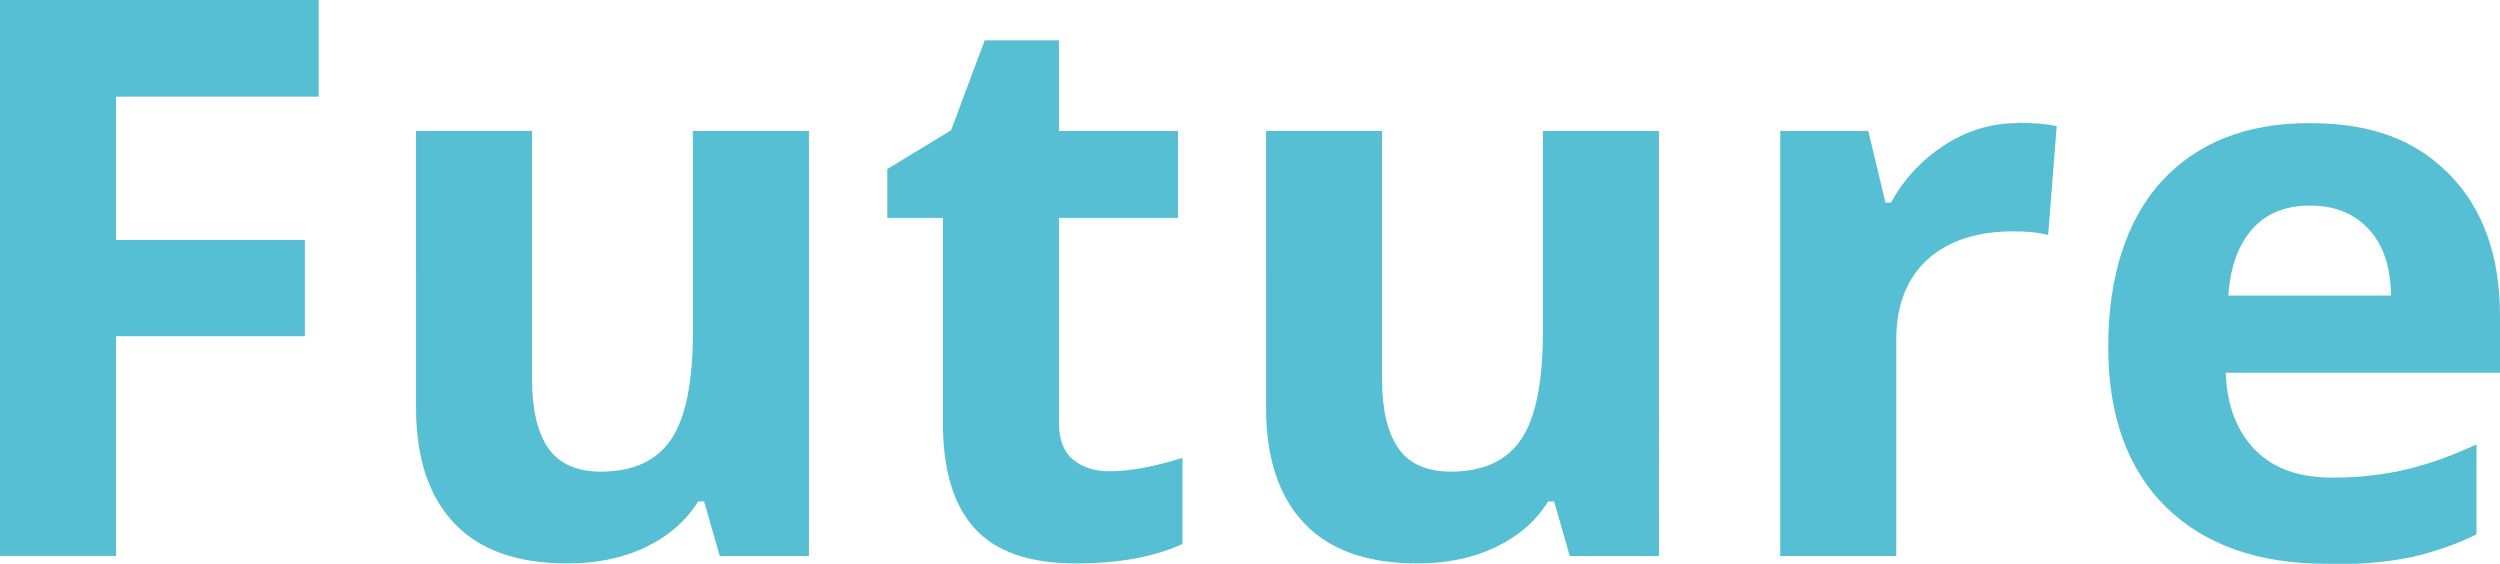
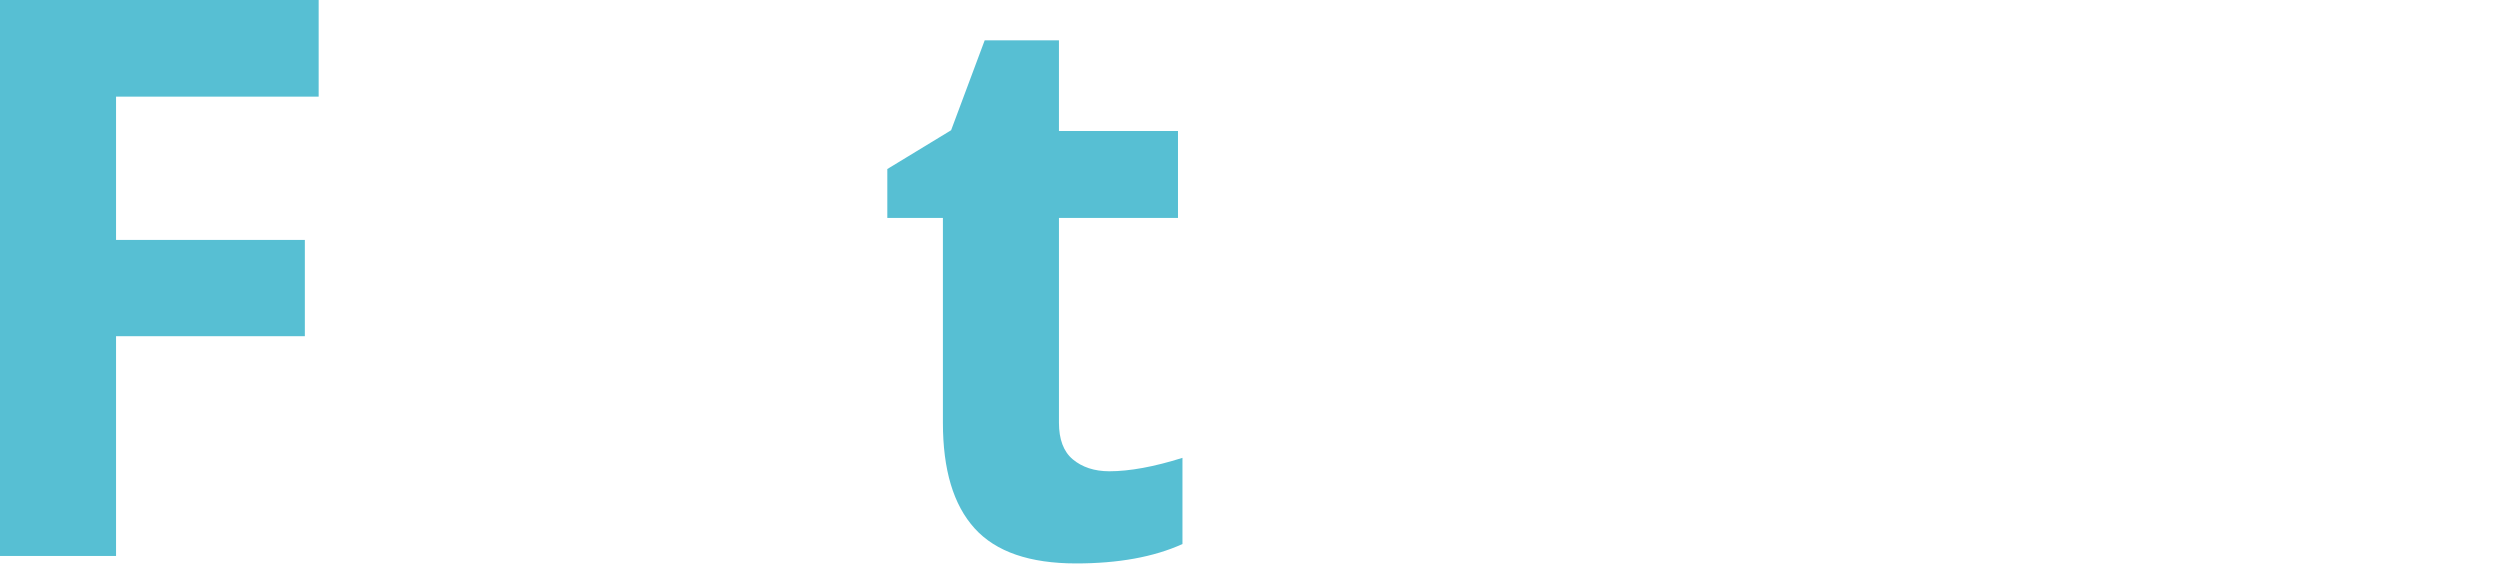
<svg xmlns="http://www.w3.org/2000/svg" id="b" viewBox="0 0 67 15.11">
  <g id="c">
    <g>
      <path d="M3.11,14.9H0V0H8.54V2.59H3.11v3.84h5.06v2.58H3.11v5.89Z" style="fill:#57bfd3;" />
-       <path d="M19.29,14.9l-.42-1.46h-.16c-.33,.53-.81,.94-1.42,1.23-.61,.29-1.31,.43-2.09,.43-1.34,0-2.35-.36-3.03-1.08-.68-.72-1.02-1.75-1.02-3.09V3.51h3.11v6.66c0,.82,.15,1.44,.44,1.85,.29,.41,.76,.62,1.4,.62,.87,0,1.5-.29,1.89-.87,.39-.58,.58-1.54,.58-2.89V3.51h3.11V14.9h-2.39Z" style="fill:#57bfd3;" />
      <path d="M29.73,12.63c.54,0,1.2-.12,1.96-.36v2.31c-.77,.35-1.73,.52-2.85,.52-1.24,0-2.15-.31-2.72-.94-.57-.63-.85-1.57-.85-2.83V5.84h-1.49v-1.31l1.71-1.04,.9-2.41h1.99V3.51h3.19v2.33h-3.19v5.49c0,.44,.12,.77,.37,.98,.25,.21,.58,.32,.98,.32Z" style="fill:#57bfd3;" />
-       <path d="M42.07,14.9l-.42-1.46h-.16c-.33,.53-.81,.94-1.42,1.23-.61,.29-1.31,.43-2.09,.43-1.34,0-2.35-.36-3.03-1.08-.68-.72-1.02-1.75-1.02-3.09V3.51h3.11v6.66c0,.82,.15,1.44,.44,1.85,.29,.41,.76,.62,1.4,.62,.87,0,1.5-.29,1.89-.87,.39-.58,.58-1.54,.58-2.89V3.51h3.11V14.9h-2.39Z" style="fill:#57bfd3;" />
-       <path d="M54.07,3.29c.42,0,.77,.03,1.05,.09l-.23,2.92c-.25-.07-.56-.1-.92-.1-.99,0-1.76,.25-2.32,.76-.55,.51-.83,1.22-.83,2.14v5.8h-3.11V3.51h2.36l.46,1.92h.15c.35-.64,.83-1.15,1.43-1.54,.6-.39,1.26-.59,1.96-.59Z" style="fill:#57bfd3;" />
-       <path d="M62.35,15.11c-1.83,0-3.27-.51-4.3-1.52-1.03-1.01-1.55-2.45-1.55-4.3s.48-3.39,1.43-4.43c.96-1.04,2.27-1.56,3.96-1.56s2.86,.46,3.76,1.38,1.35,2.18,1.35,3.8v1.51h-7.35c.03,.88,.3,1.57,.79,2.07s1.18,.74,2.06,.74c.69,0,1.34-.07,1.95-.21s1.25-.37,1.92-.68v2.41c-.54,.27-1.13,.47-1.74,.61-.62,.13-1.37,.2-2.26,.2Zm-.44-9.6c-.66,0-1.18,.21-1.55,.63-.37,.42-.59,1.01-.64,1.78h4.36c-.01-.77-.21-1.36-.6-1.78-.39-.42-.91-.63-1.57-.63Z" style="fill:#57bfd3;" />
    </g>
  </g>
</svg>